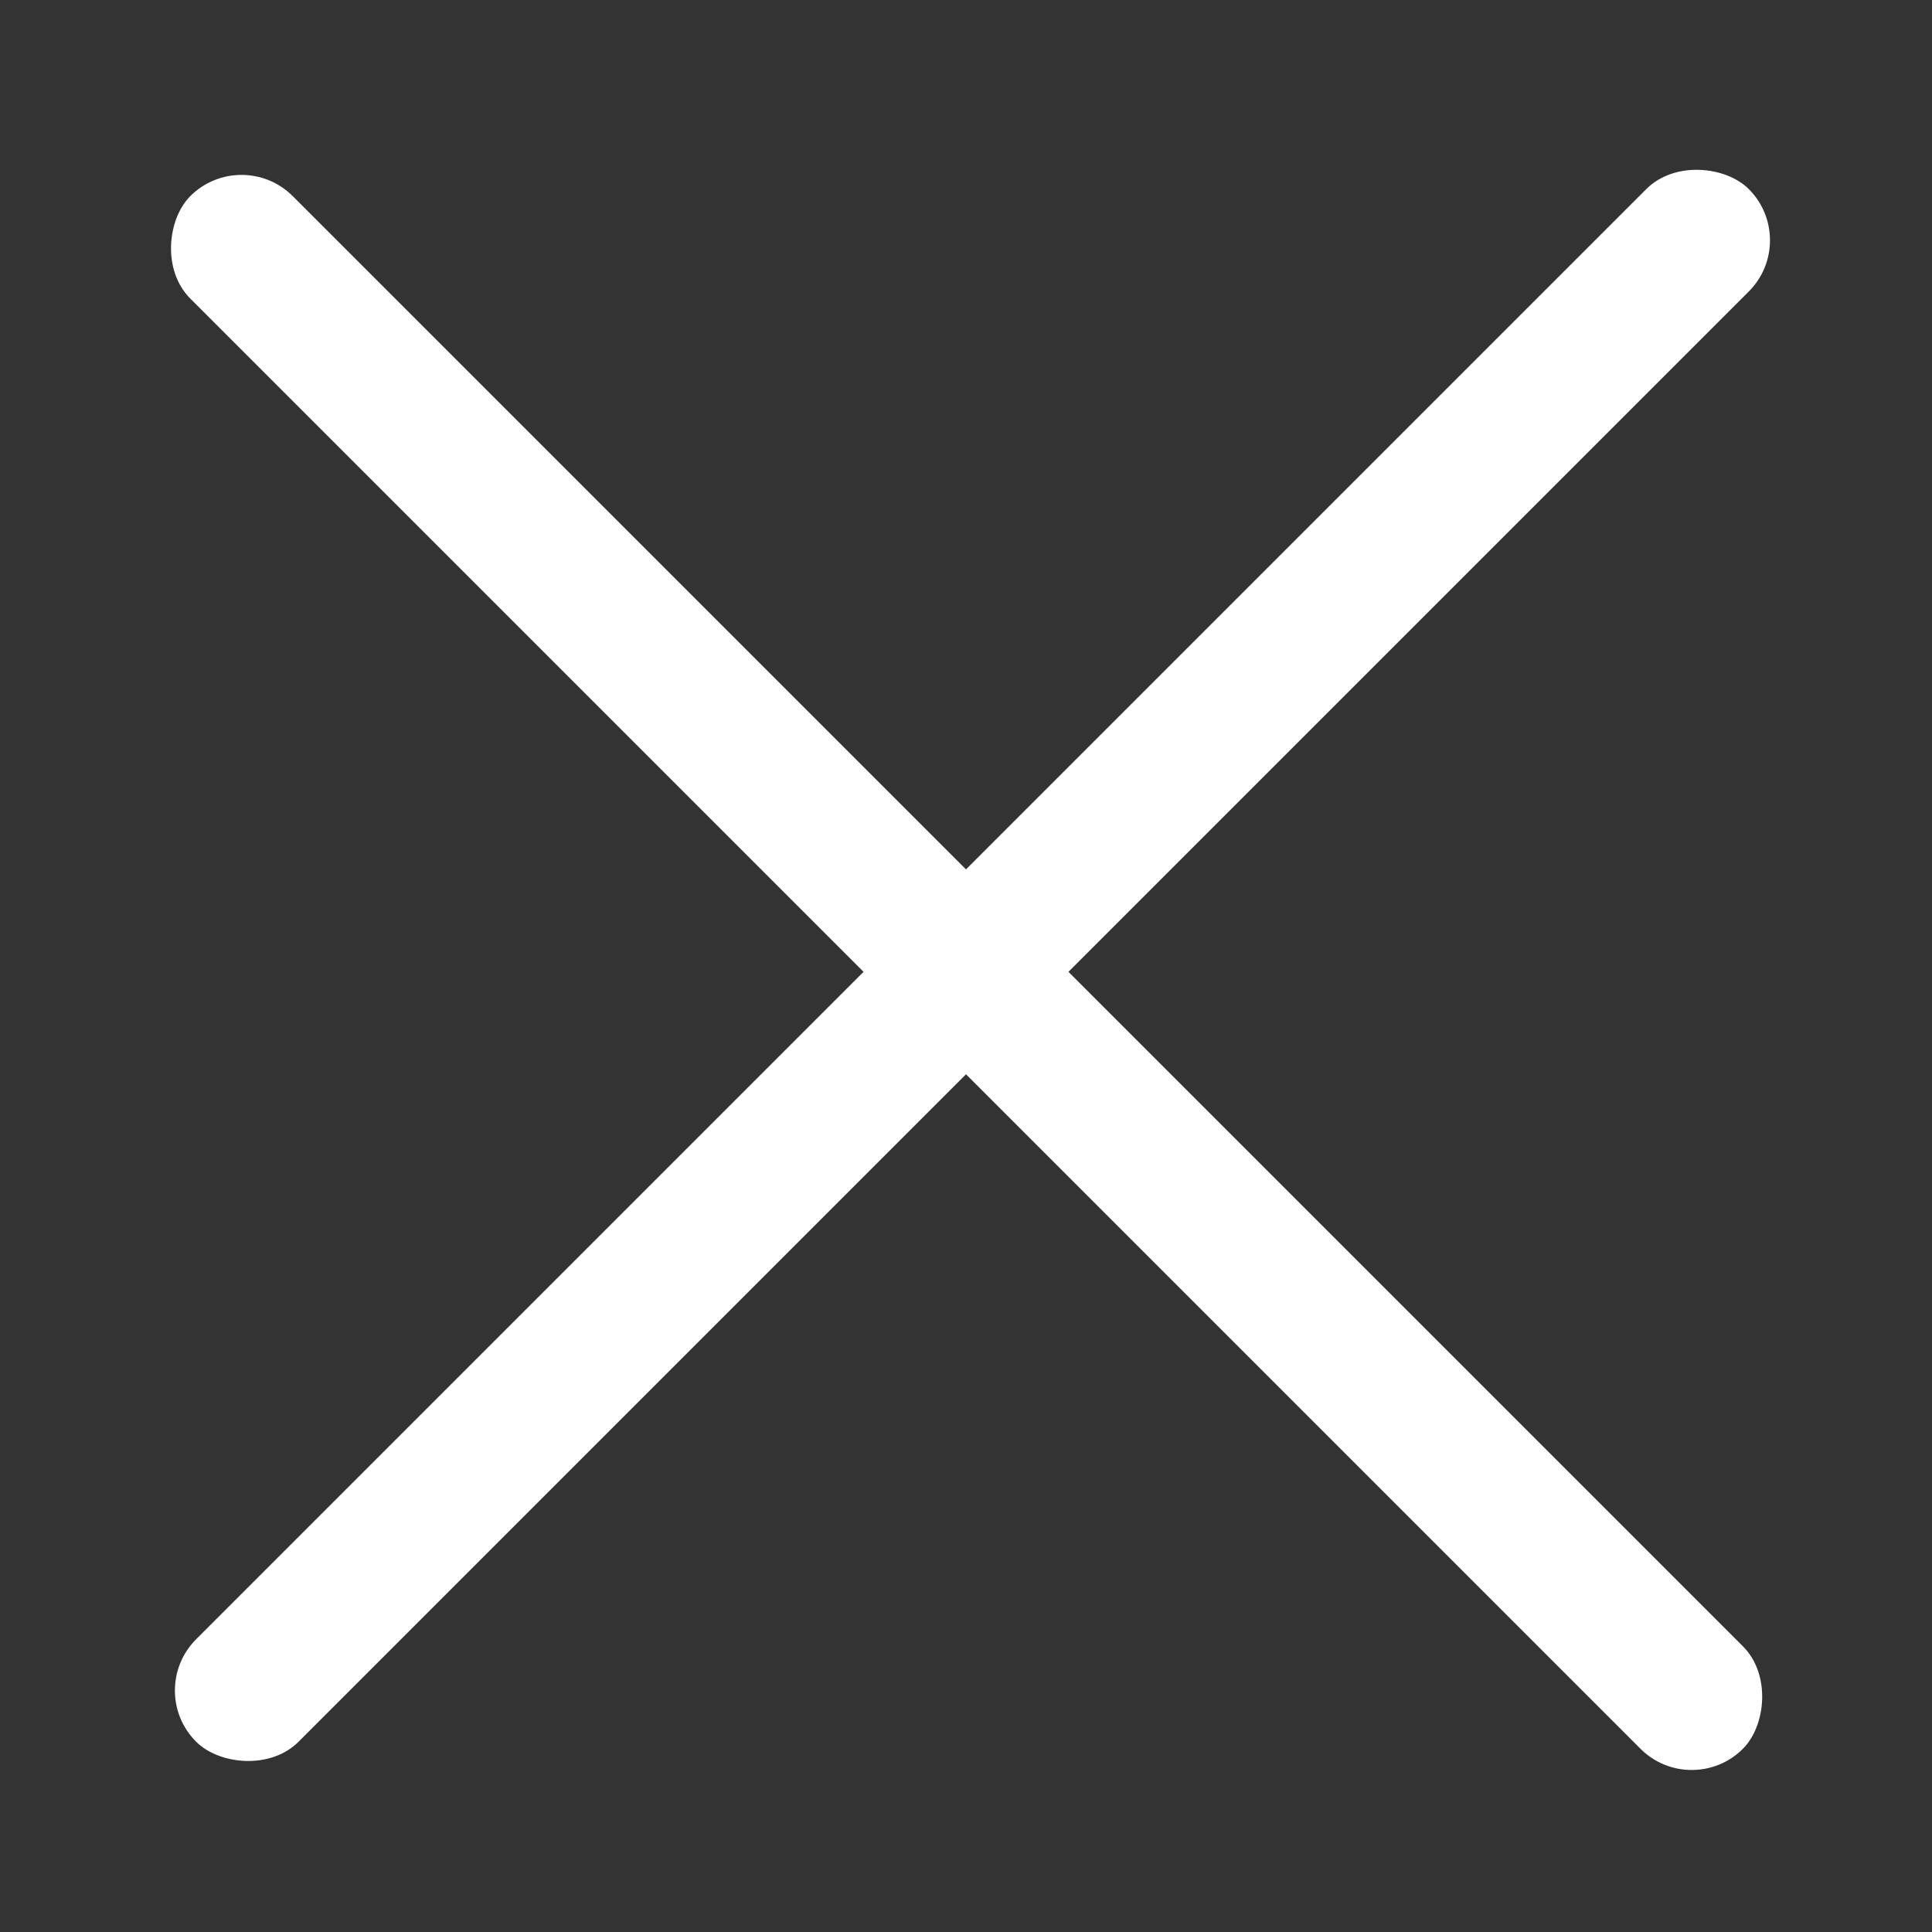
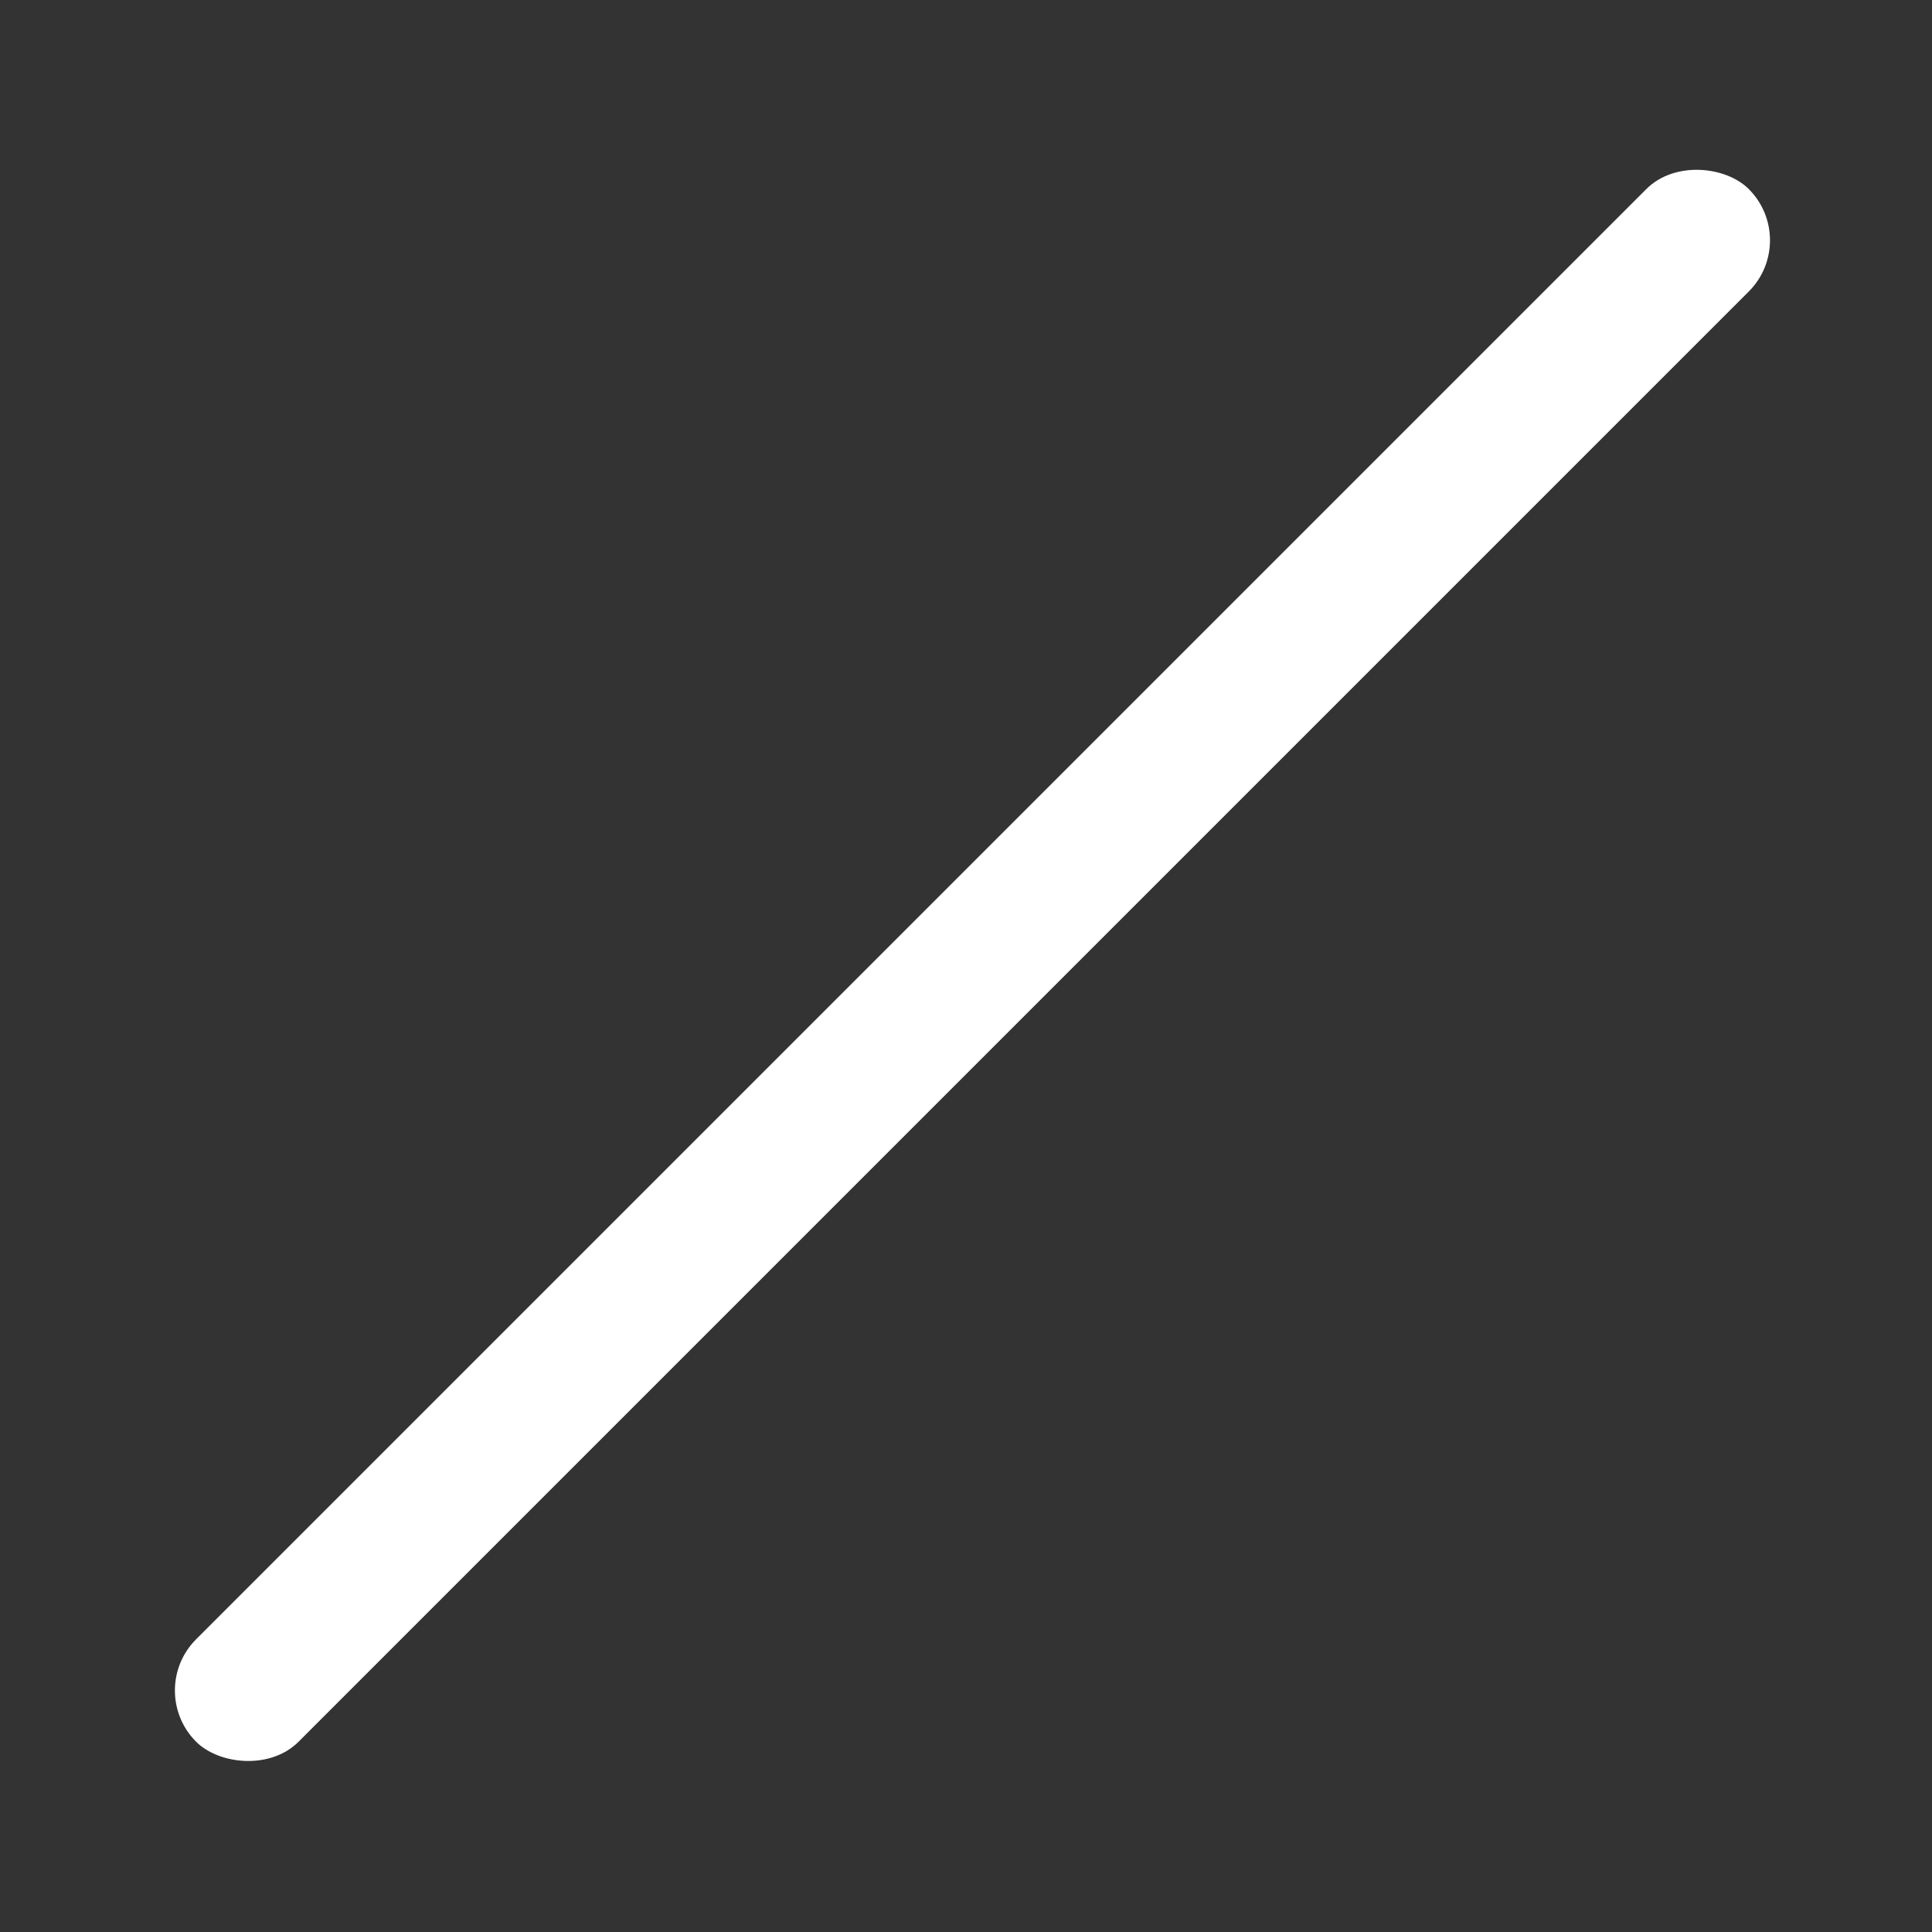
<svg xmlns="http://www.w3.org/2000/svg" width="44" height="44" viewBox="0 0 44 44" fill="none">
  <rect x="0" y="0" width="44" height="44" fill="#333333" stroke="none" />
  <rect width="50.015" height="3.3" rx="1.65" transform="matrix(0.707 -0.707 0.707 0.707 3.3 38.5)" fill="white" />
-   <rect width="50.015" height="3.3" rx="1.65" transform="matrix(0.707 0.707 -0.707 0.707 5.5 3.3)" fill="white" />
</svg>